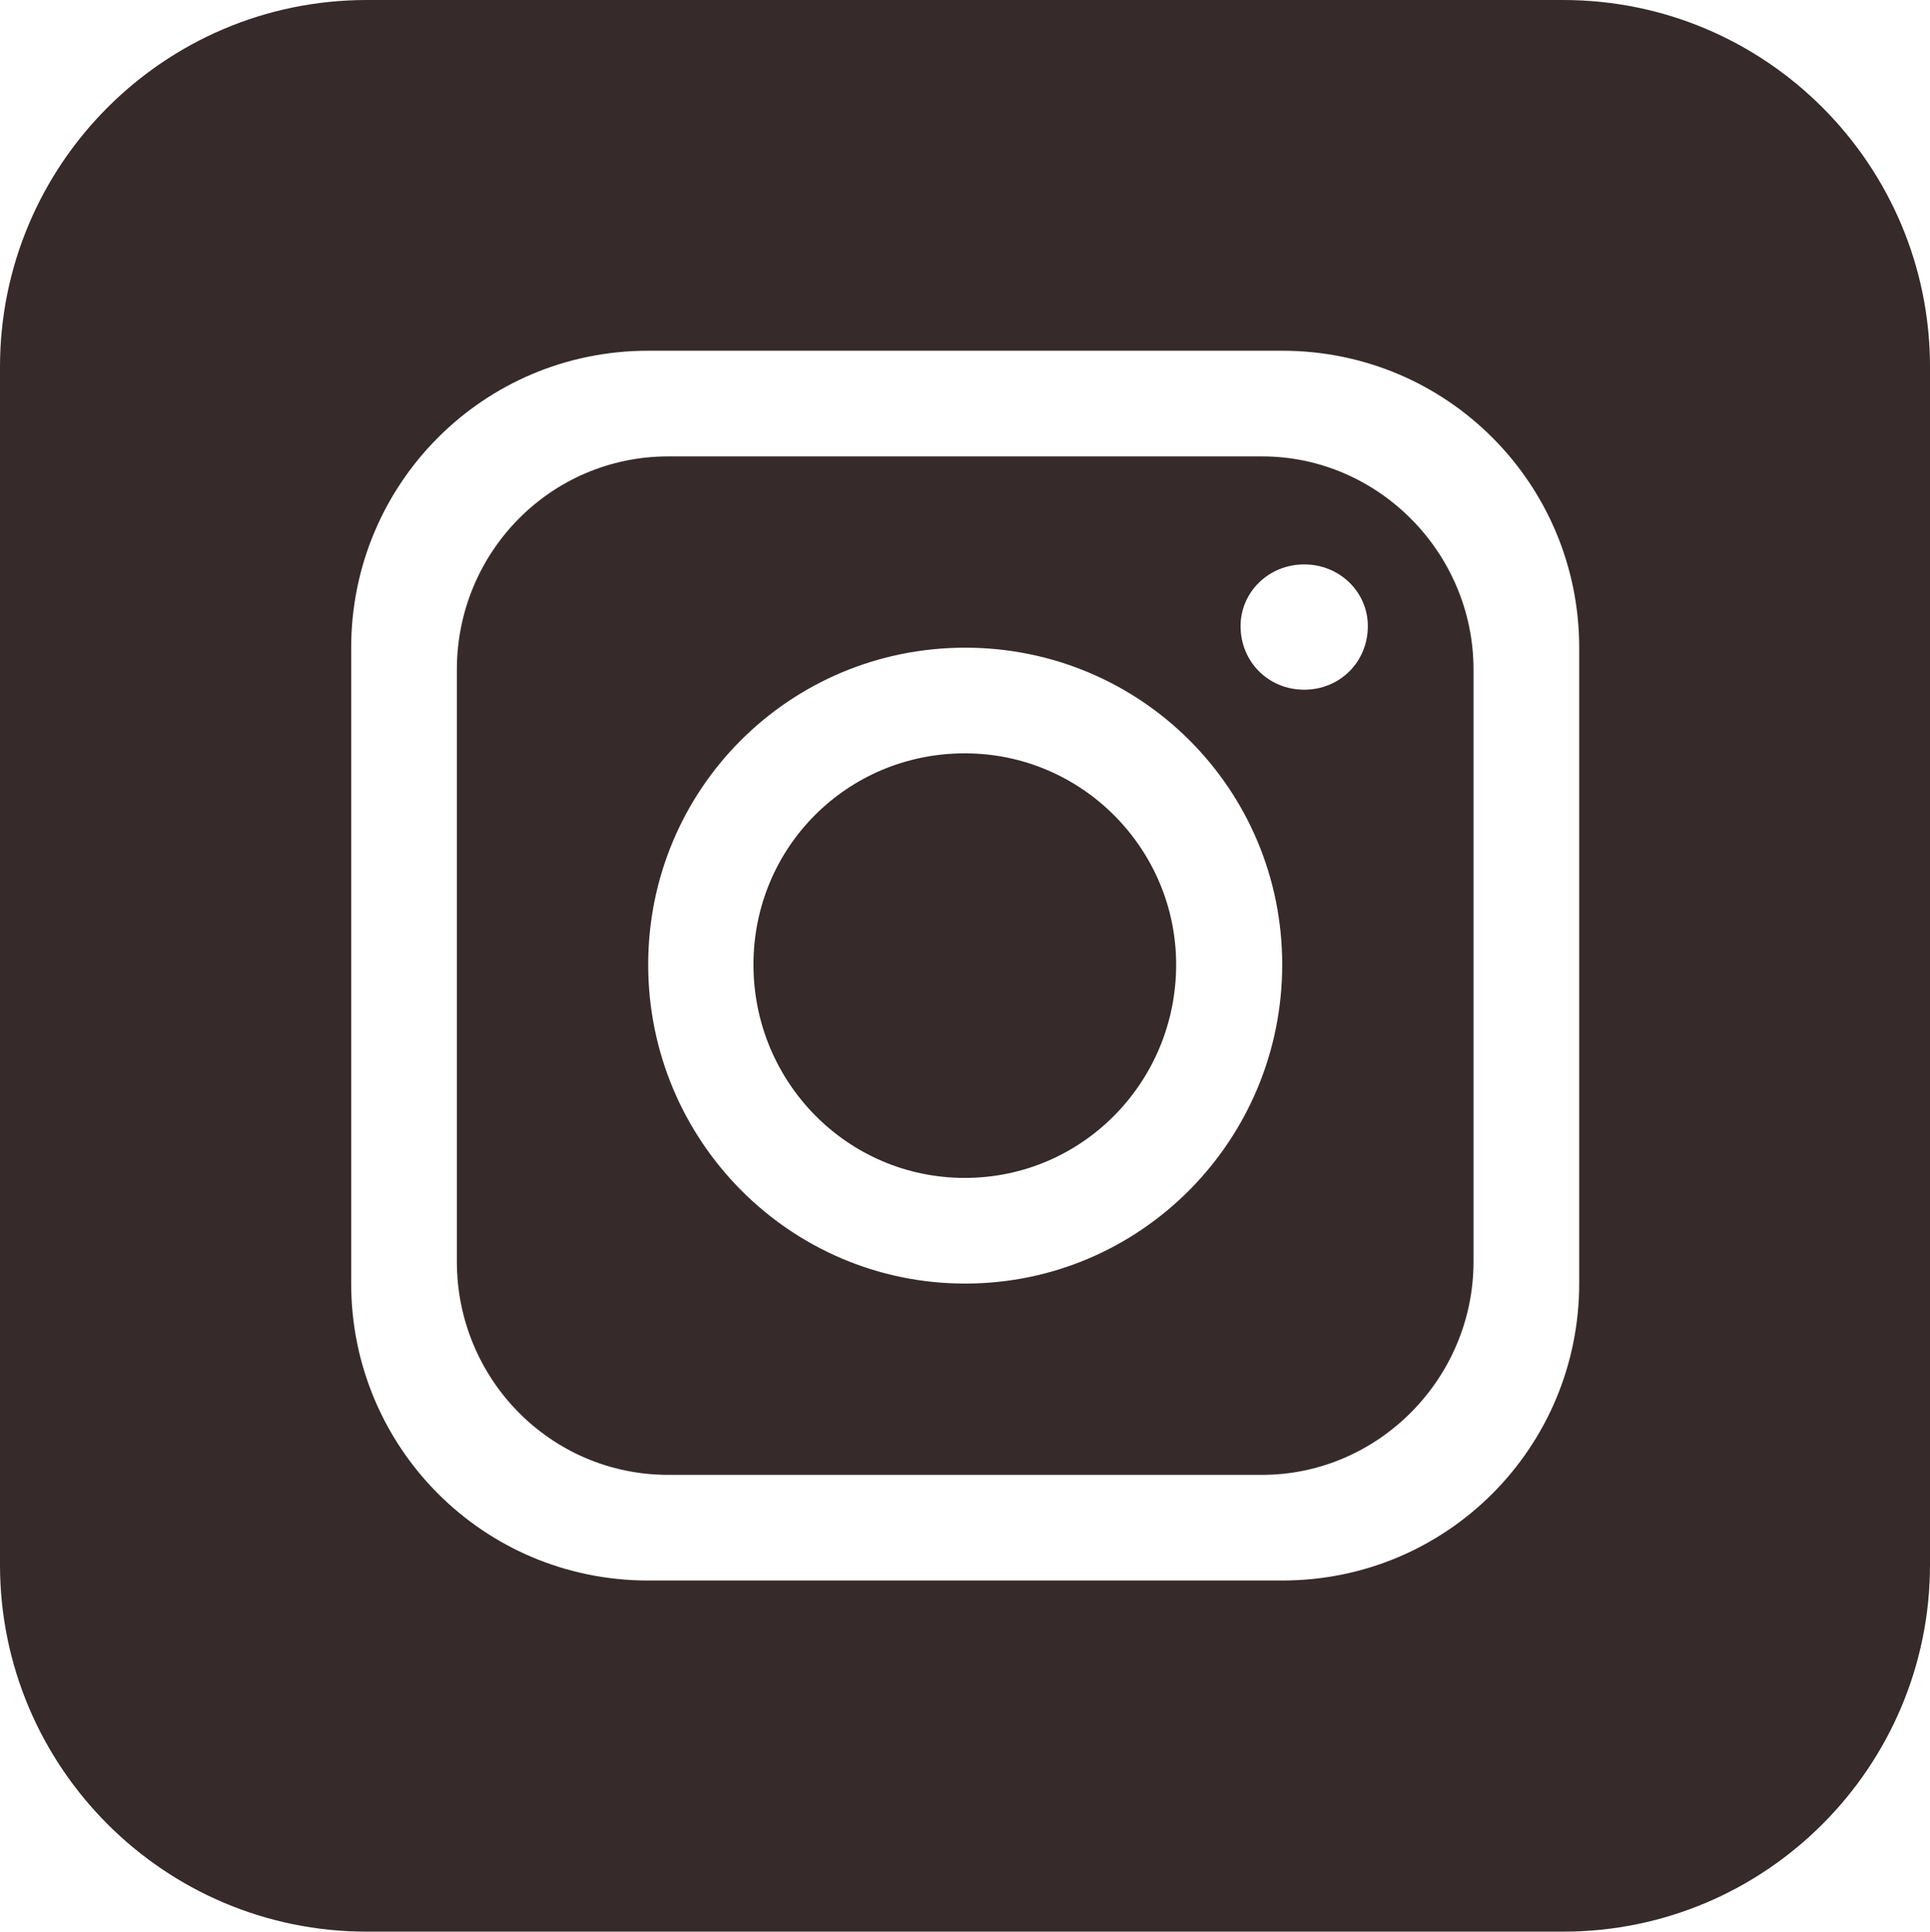
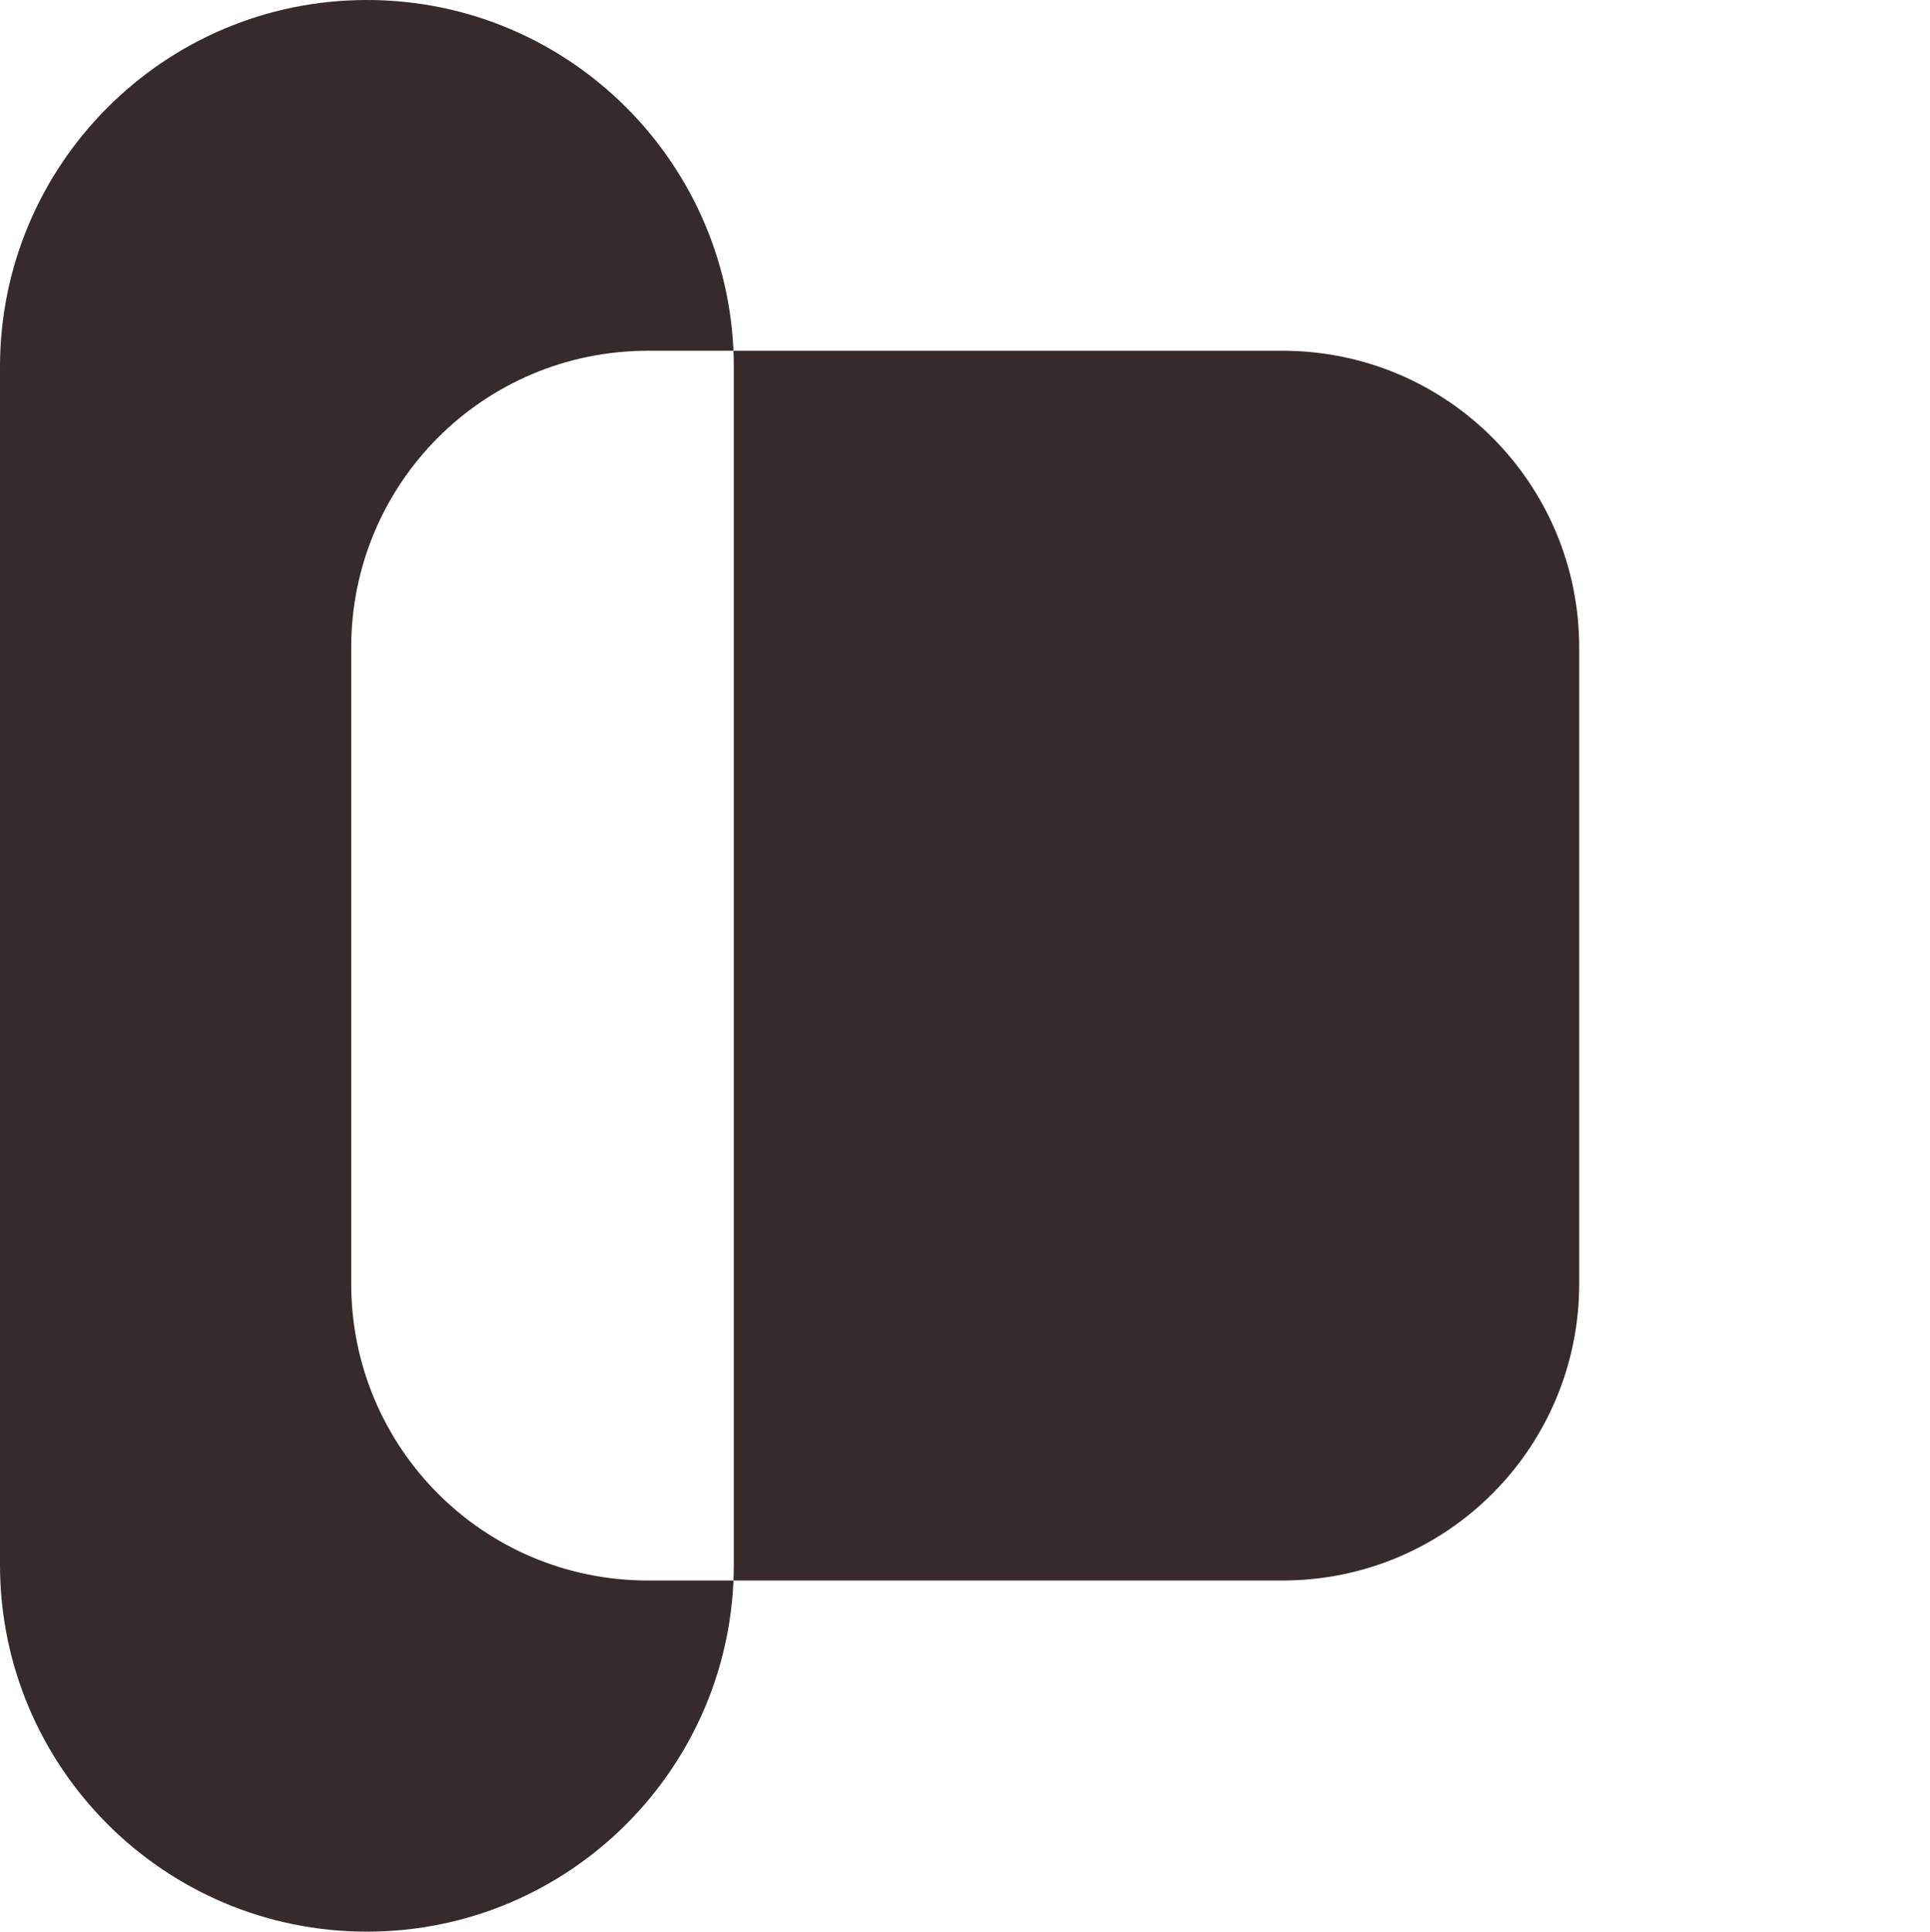
<svg xmlns="http://www.w3.org/2000/svg" id="Calque_1" data-name="Calque 1" viewBox="0 0 49.13 49.18">
  <path d="m29.94,24.56c0,2.99-2.39,5.43-5.38,5.43s-5.38-2.44-5.38-5.43,2.39-5.38,5.38-5.38,5.38,2.44,5.38,5.38Z" style="fill: #362a2b; stroke-width: 0px;" />
-   <path d="m39.79,0H9.34C4.16,0,0,4.21,0,9.34v30.5c0,5.13,4.16,9.34,9.34,9.34h30.45c5.18,0,9.34-4.21,9.34-9.34V9.34c0-5.13-4.16-9.34-9.34-9.34Zm.41,32.68c0,4.16-3.35,7.56-7.56,7.56h-16.14c-4.21,0-7.56-3.4-7.56-7.56v-16.19c0-4.16,3.35-7.56,7.56-7.56h16.14c4.21,0,7.56,3.4,7.56,7.56v16.19Z" style="fill: #362a2b; stroke-width: 0px;" />
-   <path d="m32.13,11.62h-15.12c-2.99,0-5.38,2.44-5.38,5.43v15.07c0,2.99,2.39,5.43,5.38,5.43h15.12c2.94,0,5.38-2.44,5.38-5.43v-15.07c0-2.99-2.44-5.43-5.38-5.43Zm-7.56,21.06c-4.47,0-8.07-3.65-8.07-8.12s3.6-8.07,8.07-8.07,8.07,3.6,8.07,8.07-3.6,8.12-8.07,8.12Zm8.63-15.12c-.91,0-1.62-.71-1.62-1.62,0-.86.71-1.57,1.62-1.57s1.62.71,1.62,1.57c0,.91-.71,1.62-1.62,1.62Z" style="fill: #362a2b; stroke-width: 0px;" />
+   <path d="m39.79,0H9.34C4.16,0,0,4.21,0,9.34v30.5c0,5.13,4.16,9.34,9.34,9.34c5.18,0,9.34-4.21,9.34-9.34V9.34c0-5.13-4.16-9.34-9.34-9.34Zm.41,32.68c0,4.16-3.35,7.56-7.56,7.56h-16.14c-4.21,0-7.56-3.4-7.56-7.56v-16.19c0-4.16,3.35-7.56,7.56-7.56h16.14c4.21,0,7.56,3.4,7.56,7.56v16.19Z" style="fill: #362a2b; stroke-width: 0px;" />
</svg>